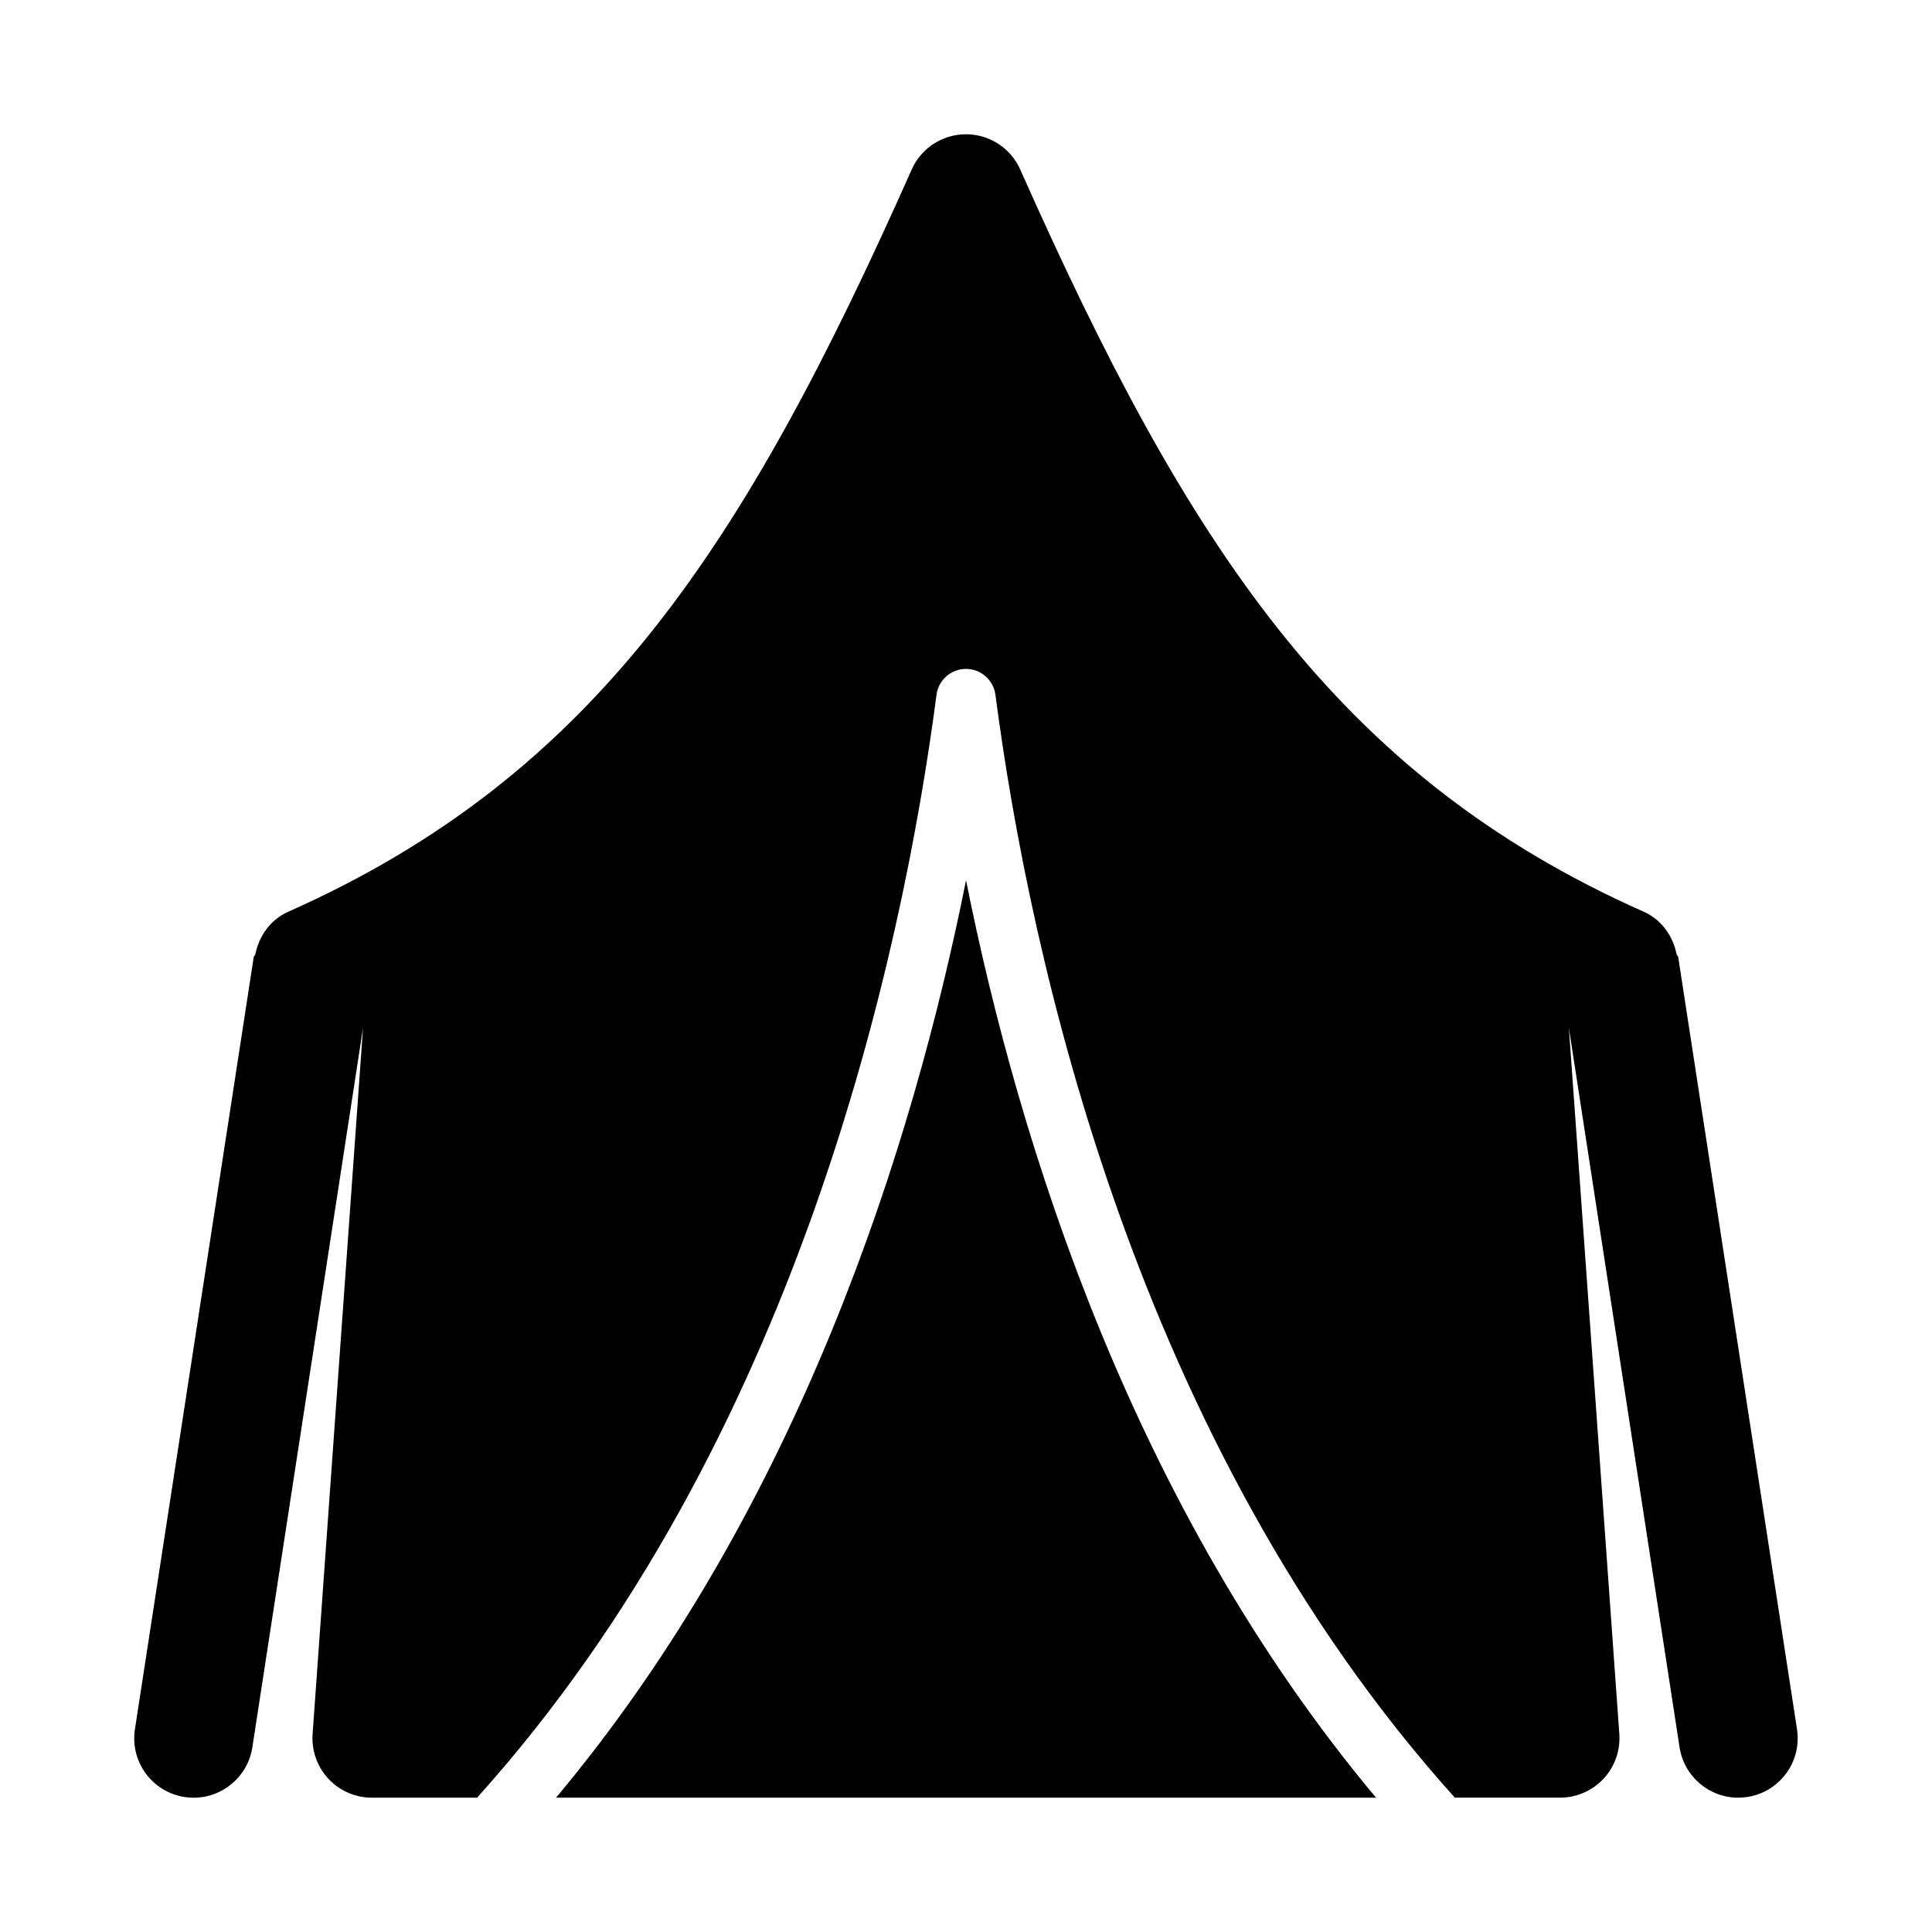
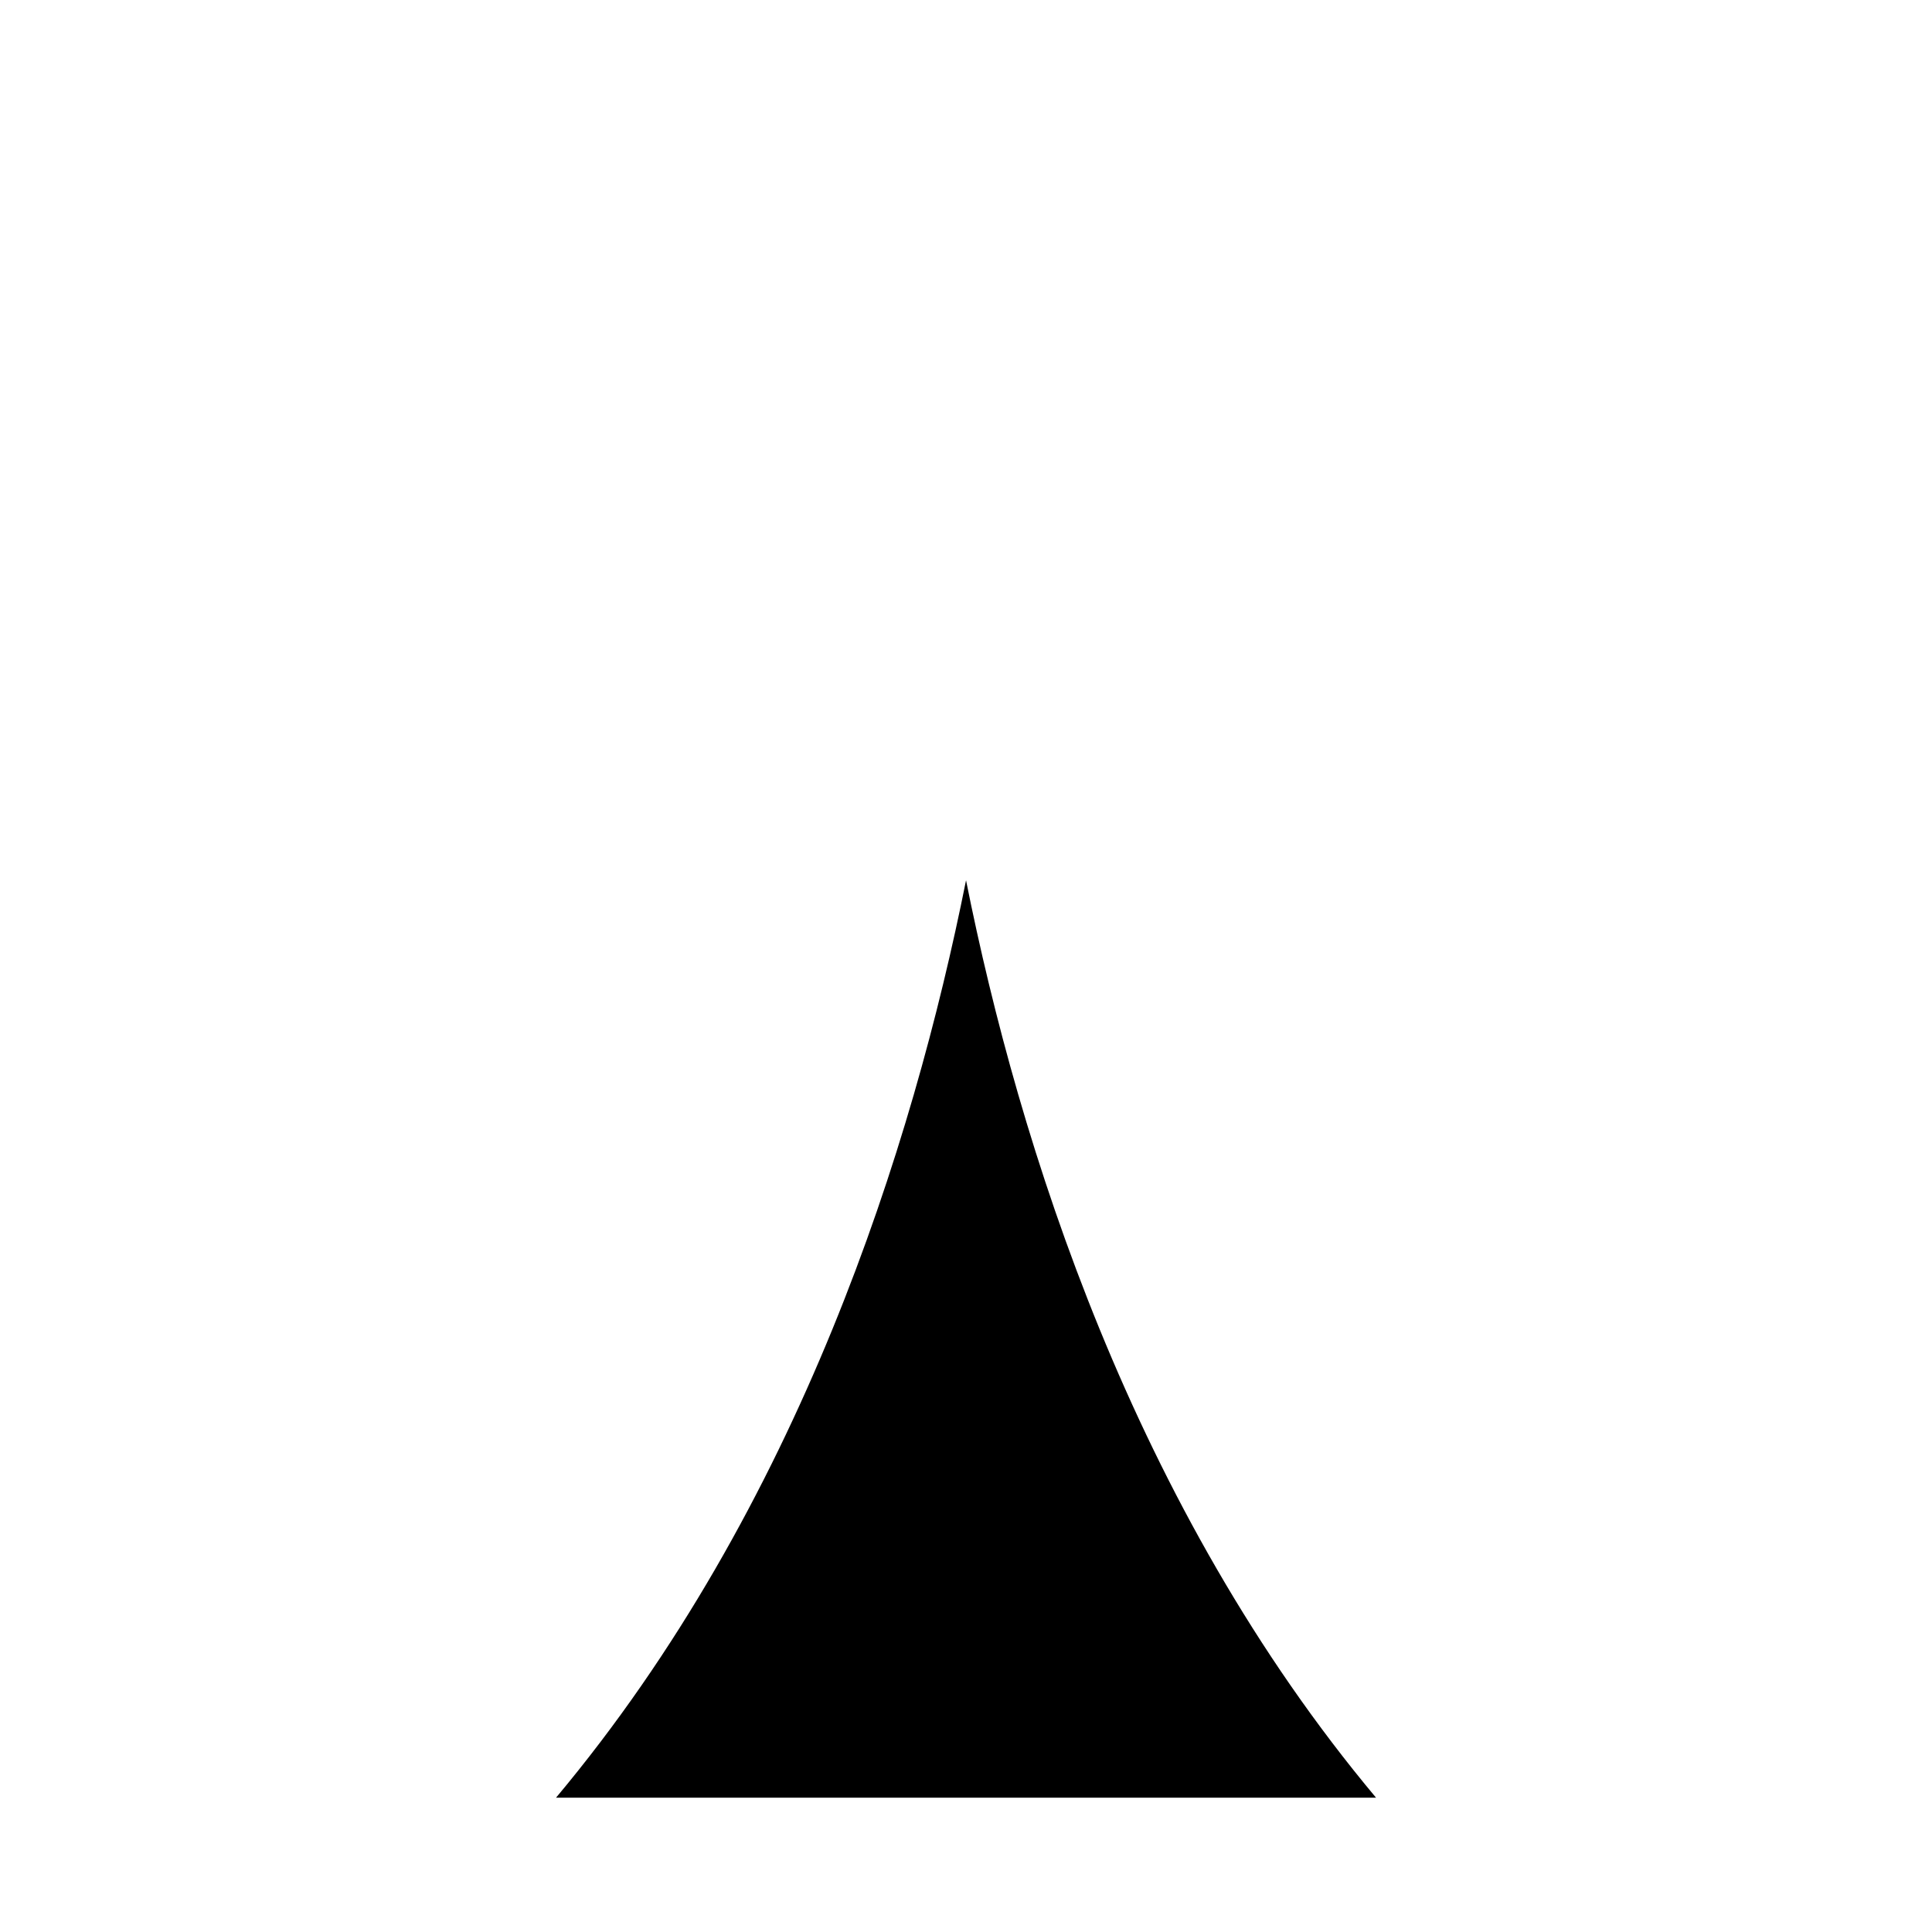
<svg xmlns="http://www.w3.org/2000/svg" fill="#000000" width="800px" height="800px" version="1.1" viewBox="144 144 512 512">
  <g>
-     <path d="m588.74 397.6c-0.031-0.207-0.324-0.391-0.395-0.594-0.961-4.848-3.91-9.234-8.77-11.398-81.48-36.227-120.92-97.066-165.2-196.68-2.523-5.688-8.164-9.348-14.383-9.348s-11.863 3.66-14.383 9.348c-44.281 99.613-83.719 160.45-165.2 196.68-4.859 2.164-7.805 6.547-8.77 11.398-0.074 0.203-0.363 0.387-0.395 0.598l-31.488 204.67c-1.32 8.594 4.574 16.637 13.168 17.957 0.809 0.121 1.617 0.18 2.414 0.18 7.633 0 14.336-5.566 15.535-13.344l29.336-190.69-13.367 187.16c-0.309 4.367 1.207 8.656 4.184 11.855 2.981 3.199 7.148 5.012 11.523 5.012h27.879c84.812-94.184 112.71-223.3 121.76-292.3 0.512-3.902 3.848-6.84 7.801-6.84s7.289 2.938 7.805 6.844c9.043 68.988 36.945 198.11 121.76 292.29h27.875c4.375 0 8.539-1.812 11.523-5.012 2.977-3.199 4.488-7.488 4.184-11.855l-13.371-187.16 29.336 190.69c1.203 7.777 7.906 13.344 15.539 13.344 0.801 0 1.605-0.062 2.414-0.184 8.594-1.32 14.492-9.363 13.168-17.957z" />
    <path d="m291.34 620.41h217.33c-64.426-76.961-94.609-172.87-108.66-243.12-14.055 70.258-44.242 166.16-108.66 243.12z" />
  </g>
</svg>